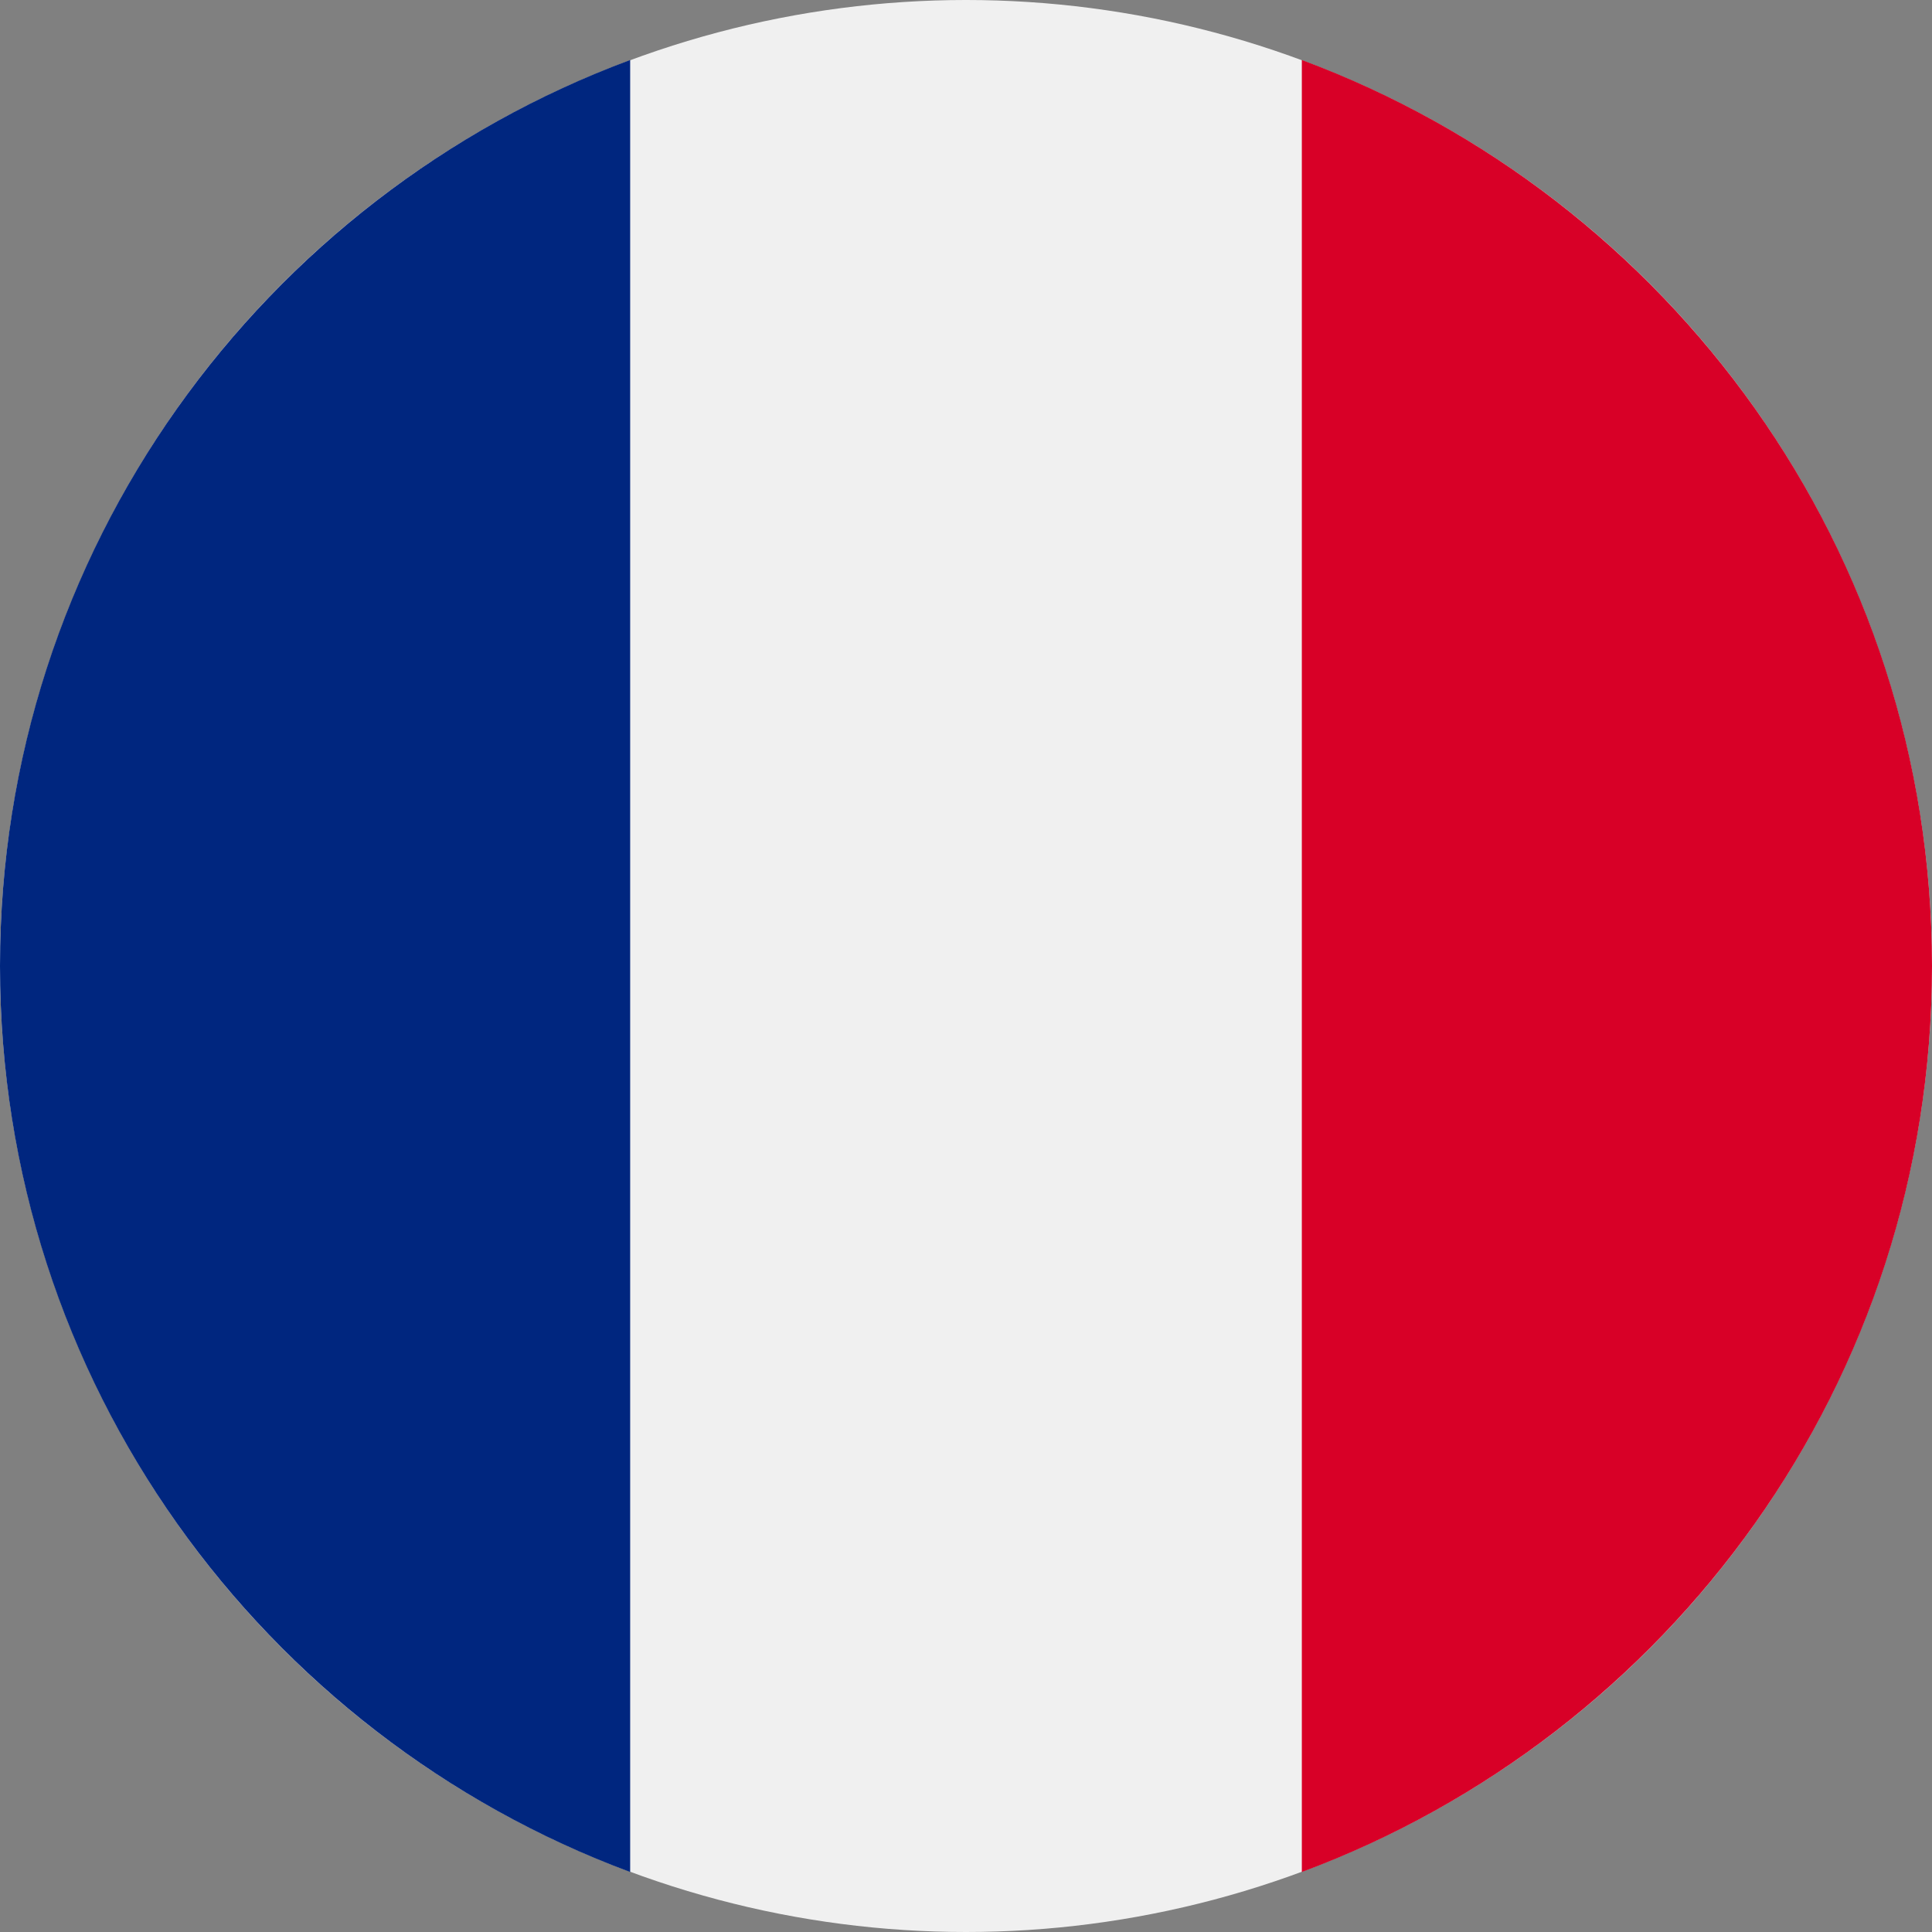
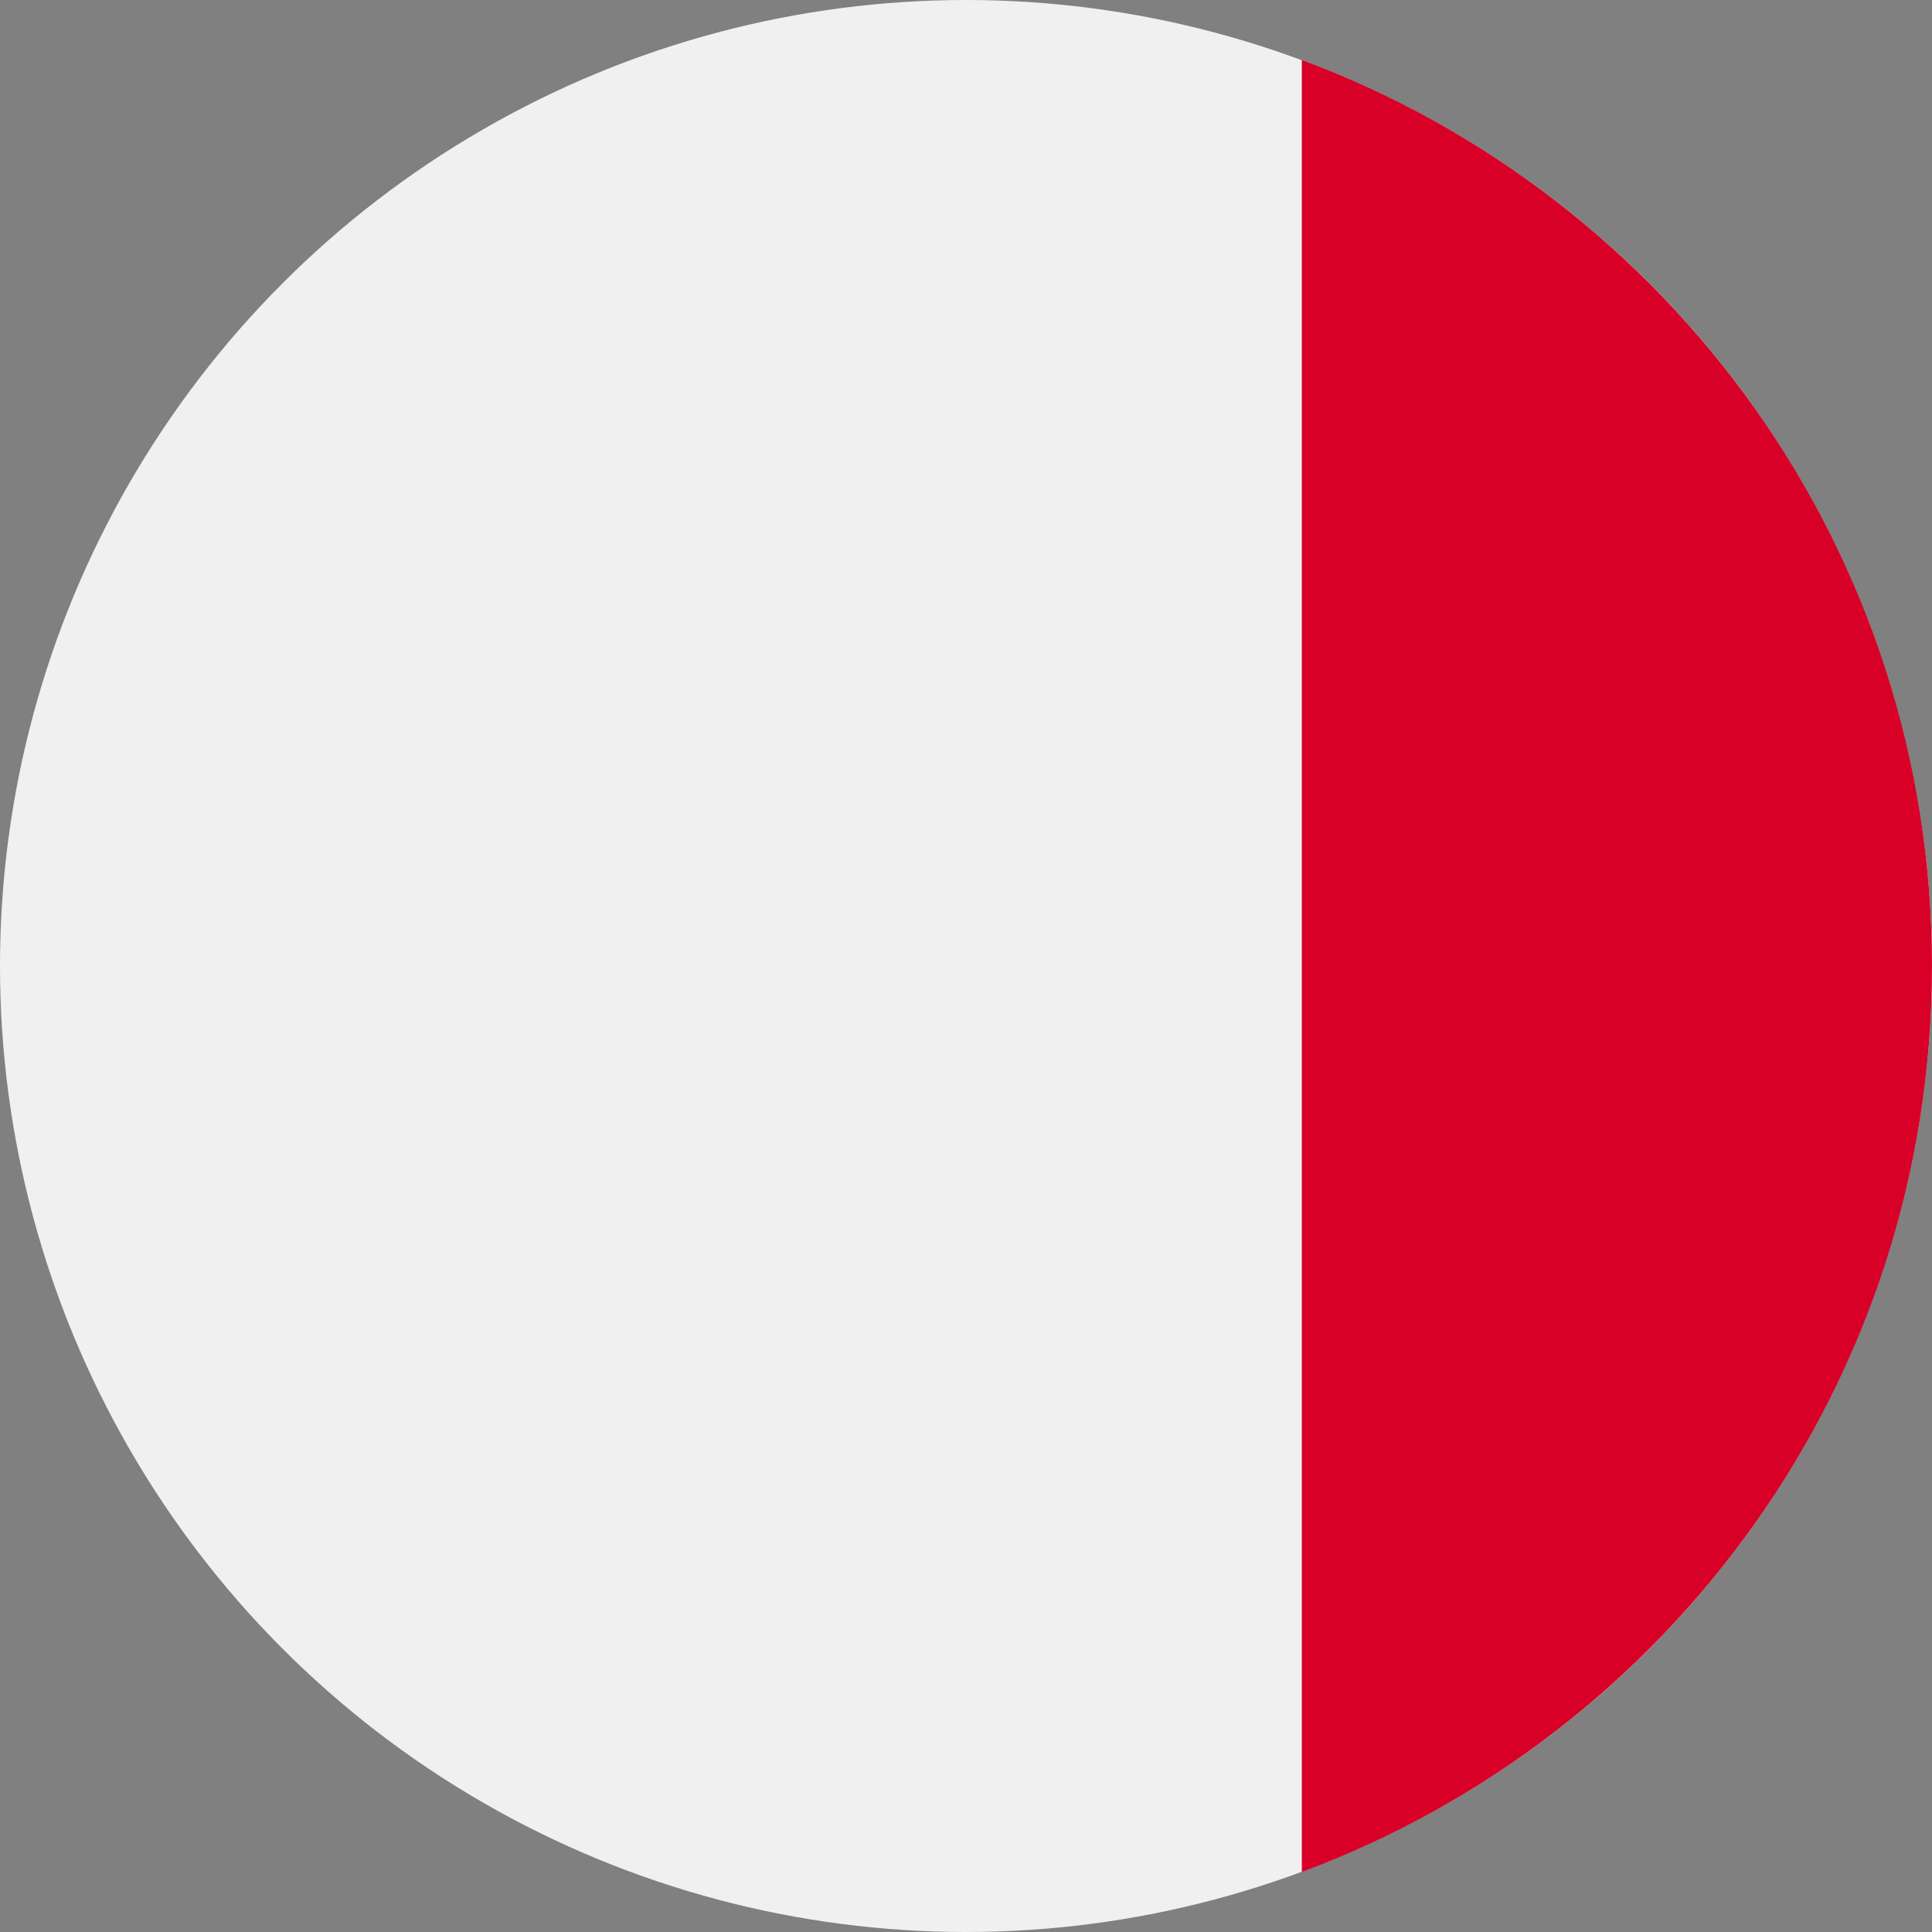
<svg xmlns="http://www.w3.org/2000/svg" width="512px" height="512px" viewBox="0 0 512 512" version="1.1">
  <rect x="0" y="0" width="512" height="512" fill="#808080" stroke="none" />
  <desc>Created with Sketch.</desc>
  <g id="fr" stroke="none" stroke-width="1" fill="none" fill-rule="evenodd">
    <g>
      <circle id="Oval" fill="#F0F0F0" cx="256" cy="256" r="256" />
-       <path d="M167,496.1 L167,15.9 C69.5,52.1 0,145.9 0,256 C0,366.1 69.5,459.9 167,496.1 Z" id="Path" fill="#00267F" />
      <path d="M345,15.9 L345,496.1 C442.5,459.9 512,366.1 512,256 C512,145.9 442.5,52.1 345,15.9 Z" id="Path" fill="#D80027" />
    </g>
  </g>
</svg>